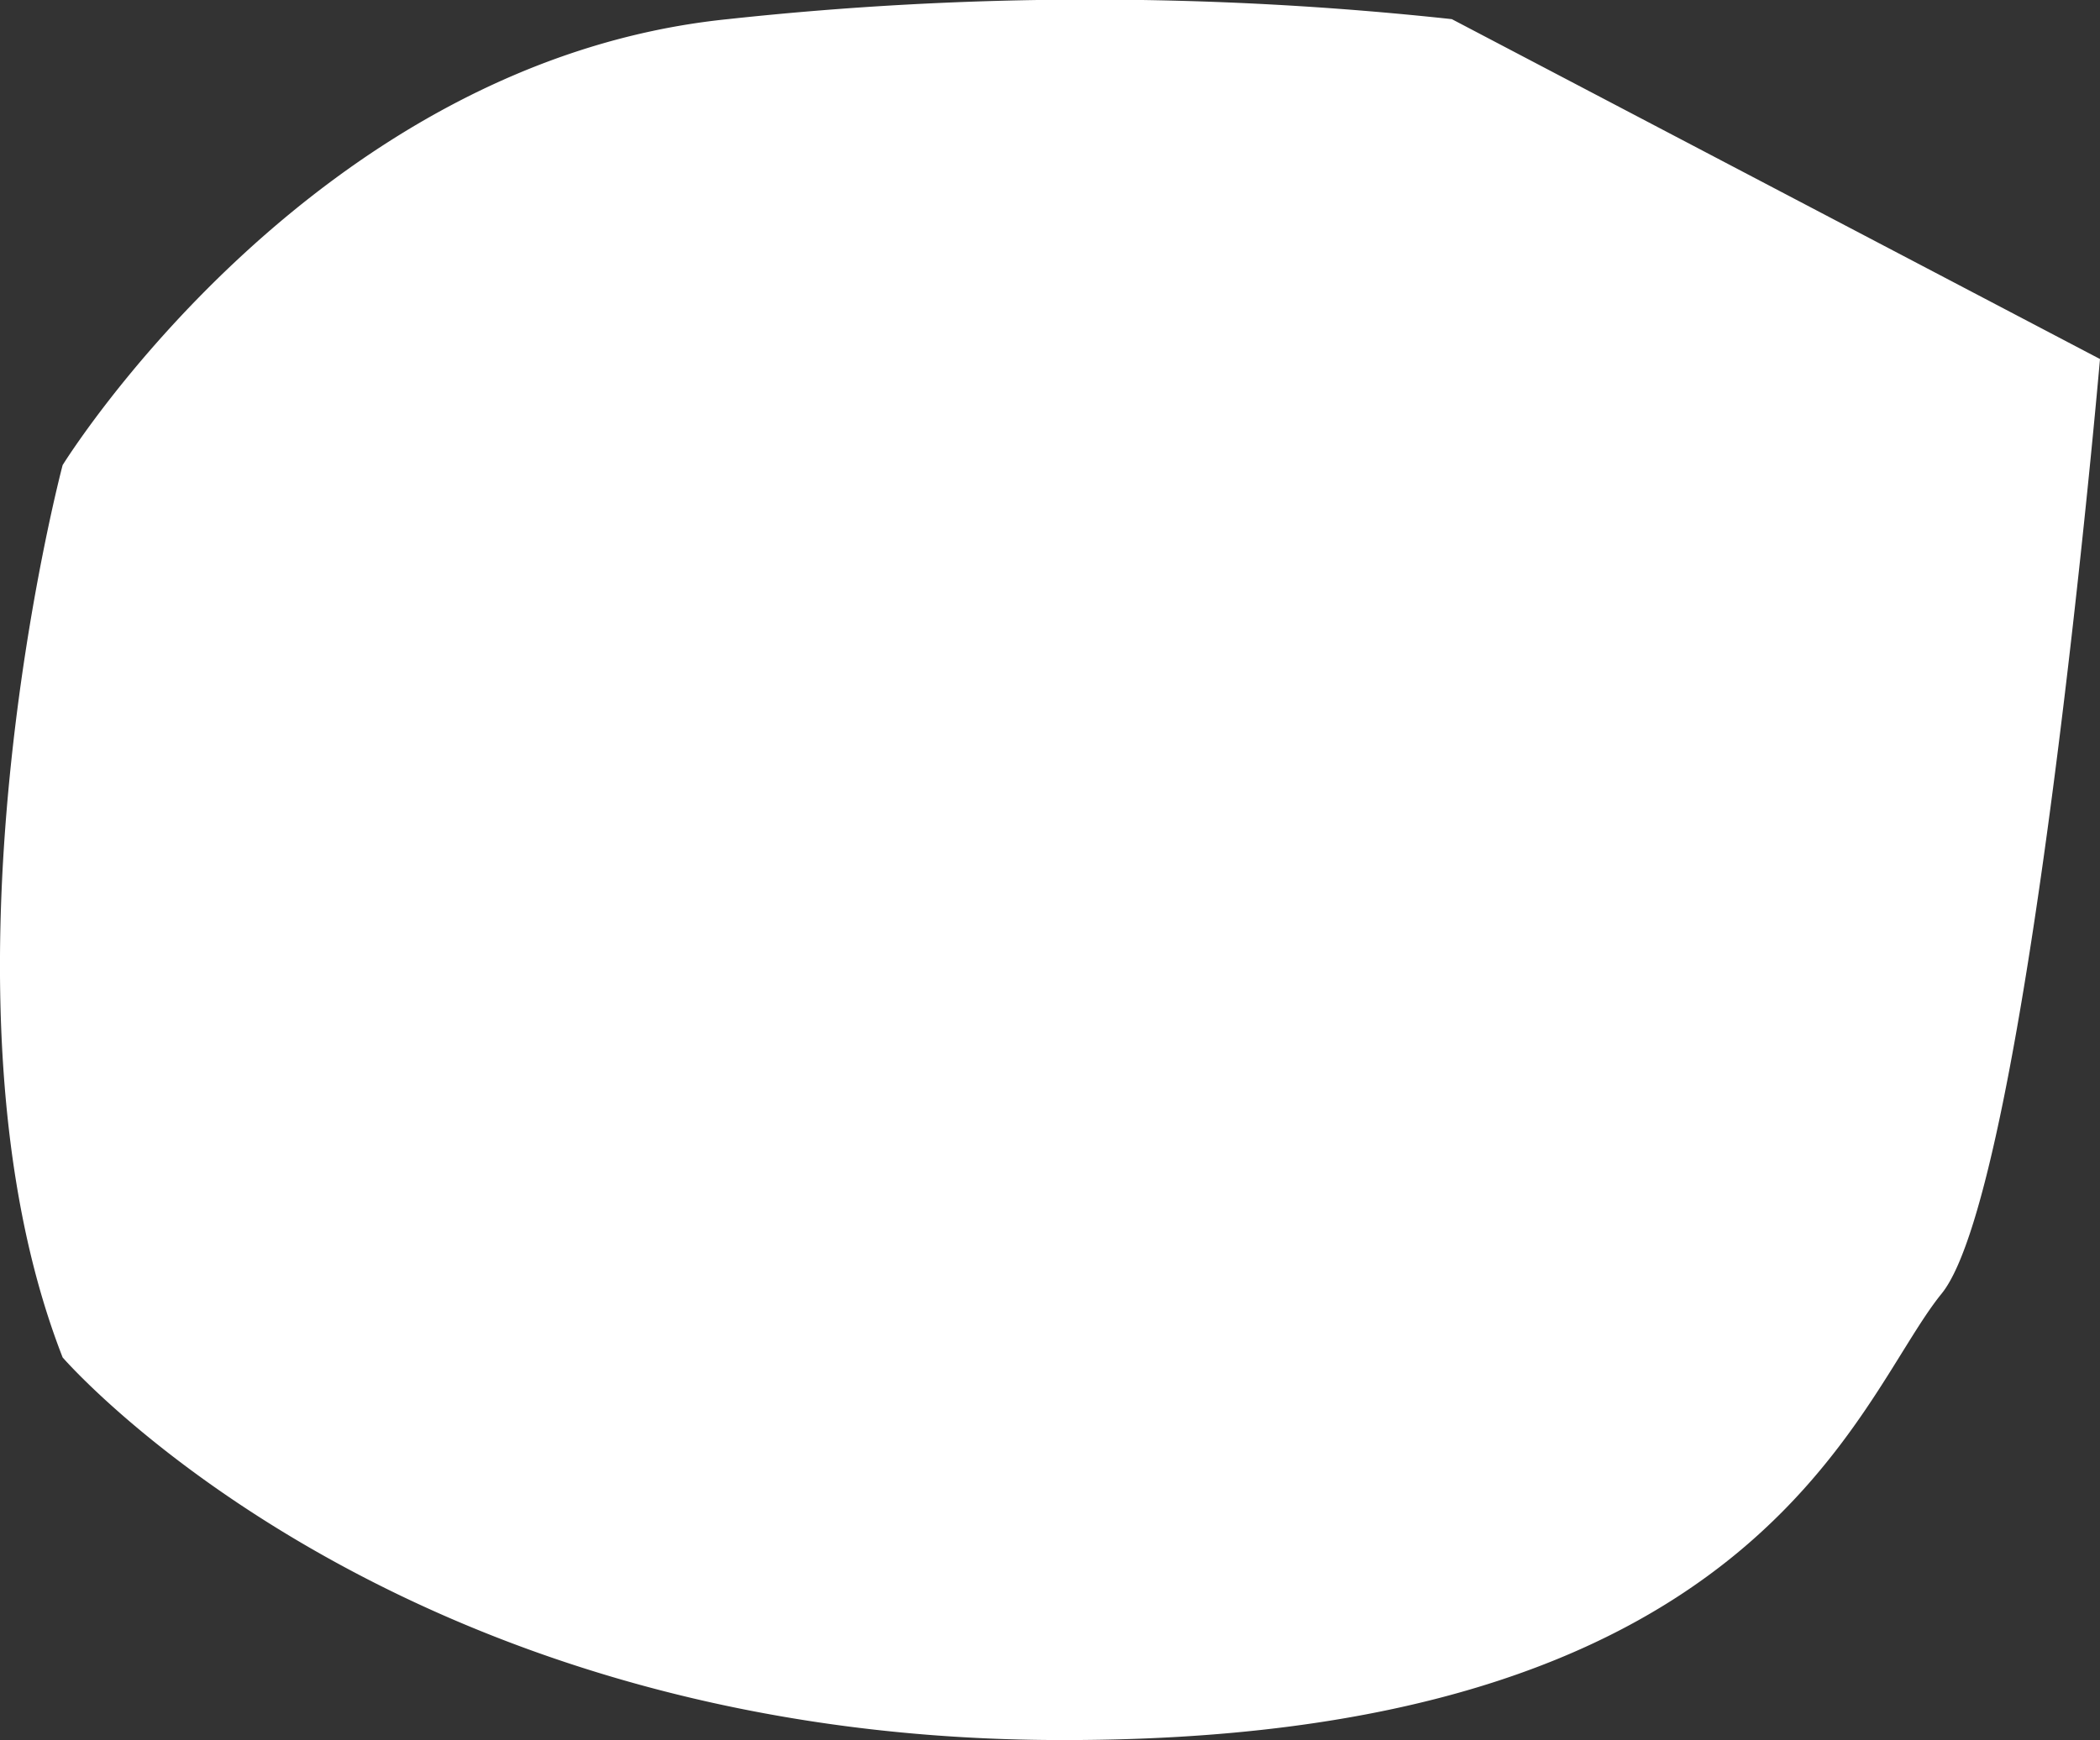
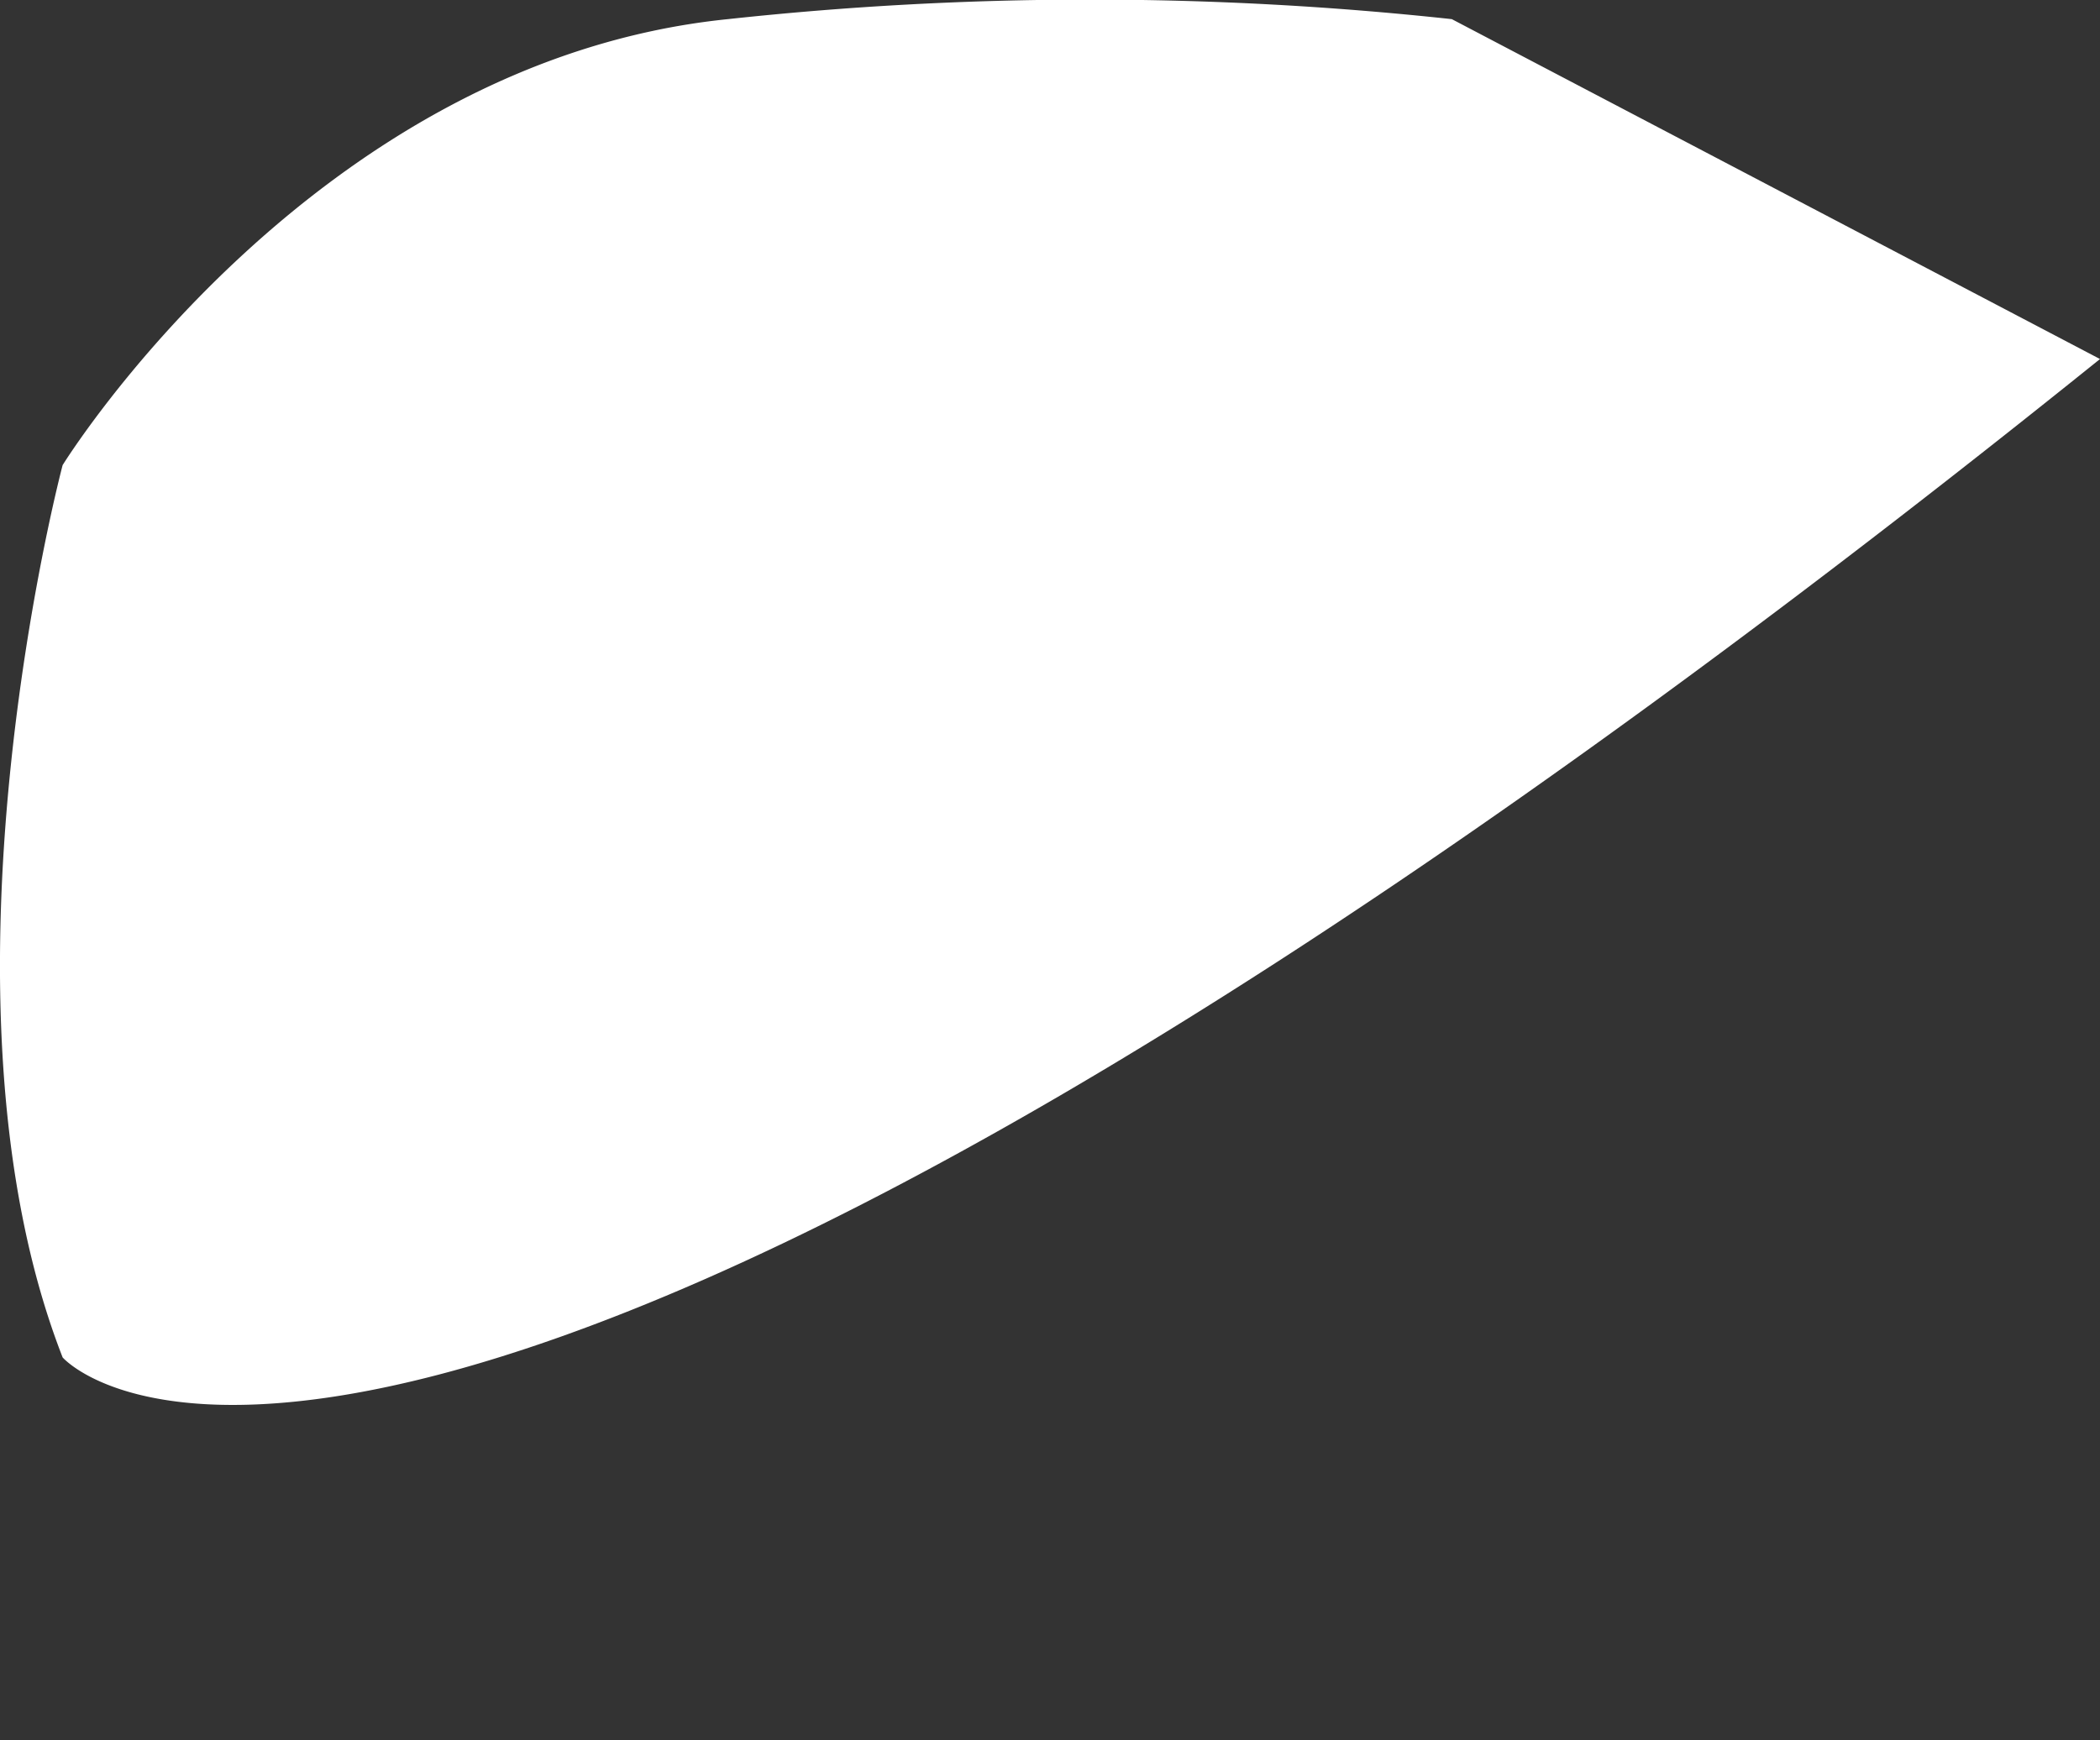
<svg xmlns="http://www.w3.org/2000/svg" id="Layer_1" data-name="Layer 1" viewBox="0 0 109.64 90.87">
  <rect x="0" y="0" width="109.64" height="90.87" fill="#333333" stroke="none" />
  <defs>
    <style>.cls-1{fill:#fff;}</style>
  </defs>
-   <path class="cls-1" d="M3.27,70.89c-7.36-18.86,0-46.6,0-46.6S16.28,3.21,38,1A175.42,175.42,0,0,1,75.8,1l33.84,17.75S105.89,62,101.37,67.56,92,91.12,54.82,90.87C20.31,90.63,3.27,70.89,3.27,70.89Z" />
+   <path class="cls-1" d="M3.27,70.89c-7.36-18.86,0-46.6,0-46.6S16.28,3.21,38,1A175.42,175.42,0,0,1,75.8,1l33.84,17.75C20.31,90.63,3.27,70.89,3.27,70.89Z" />
</svg>